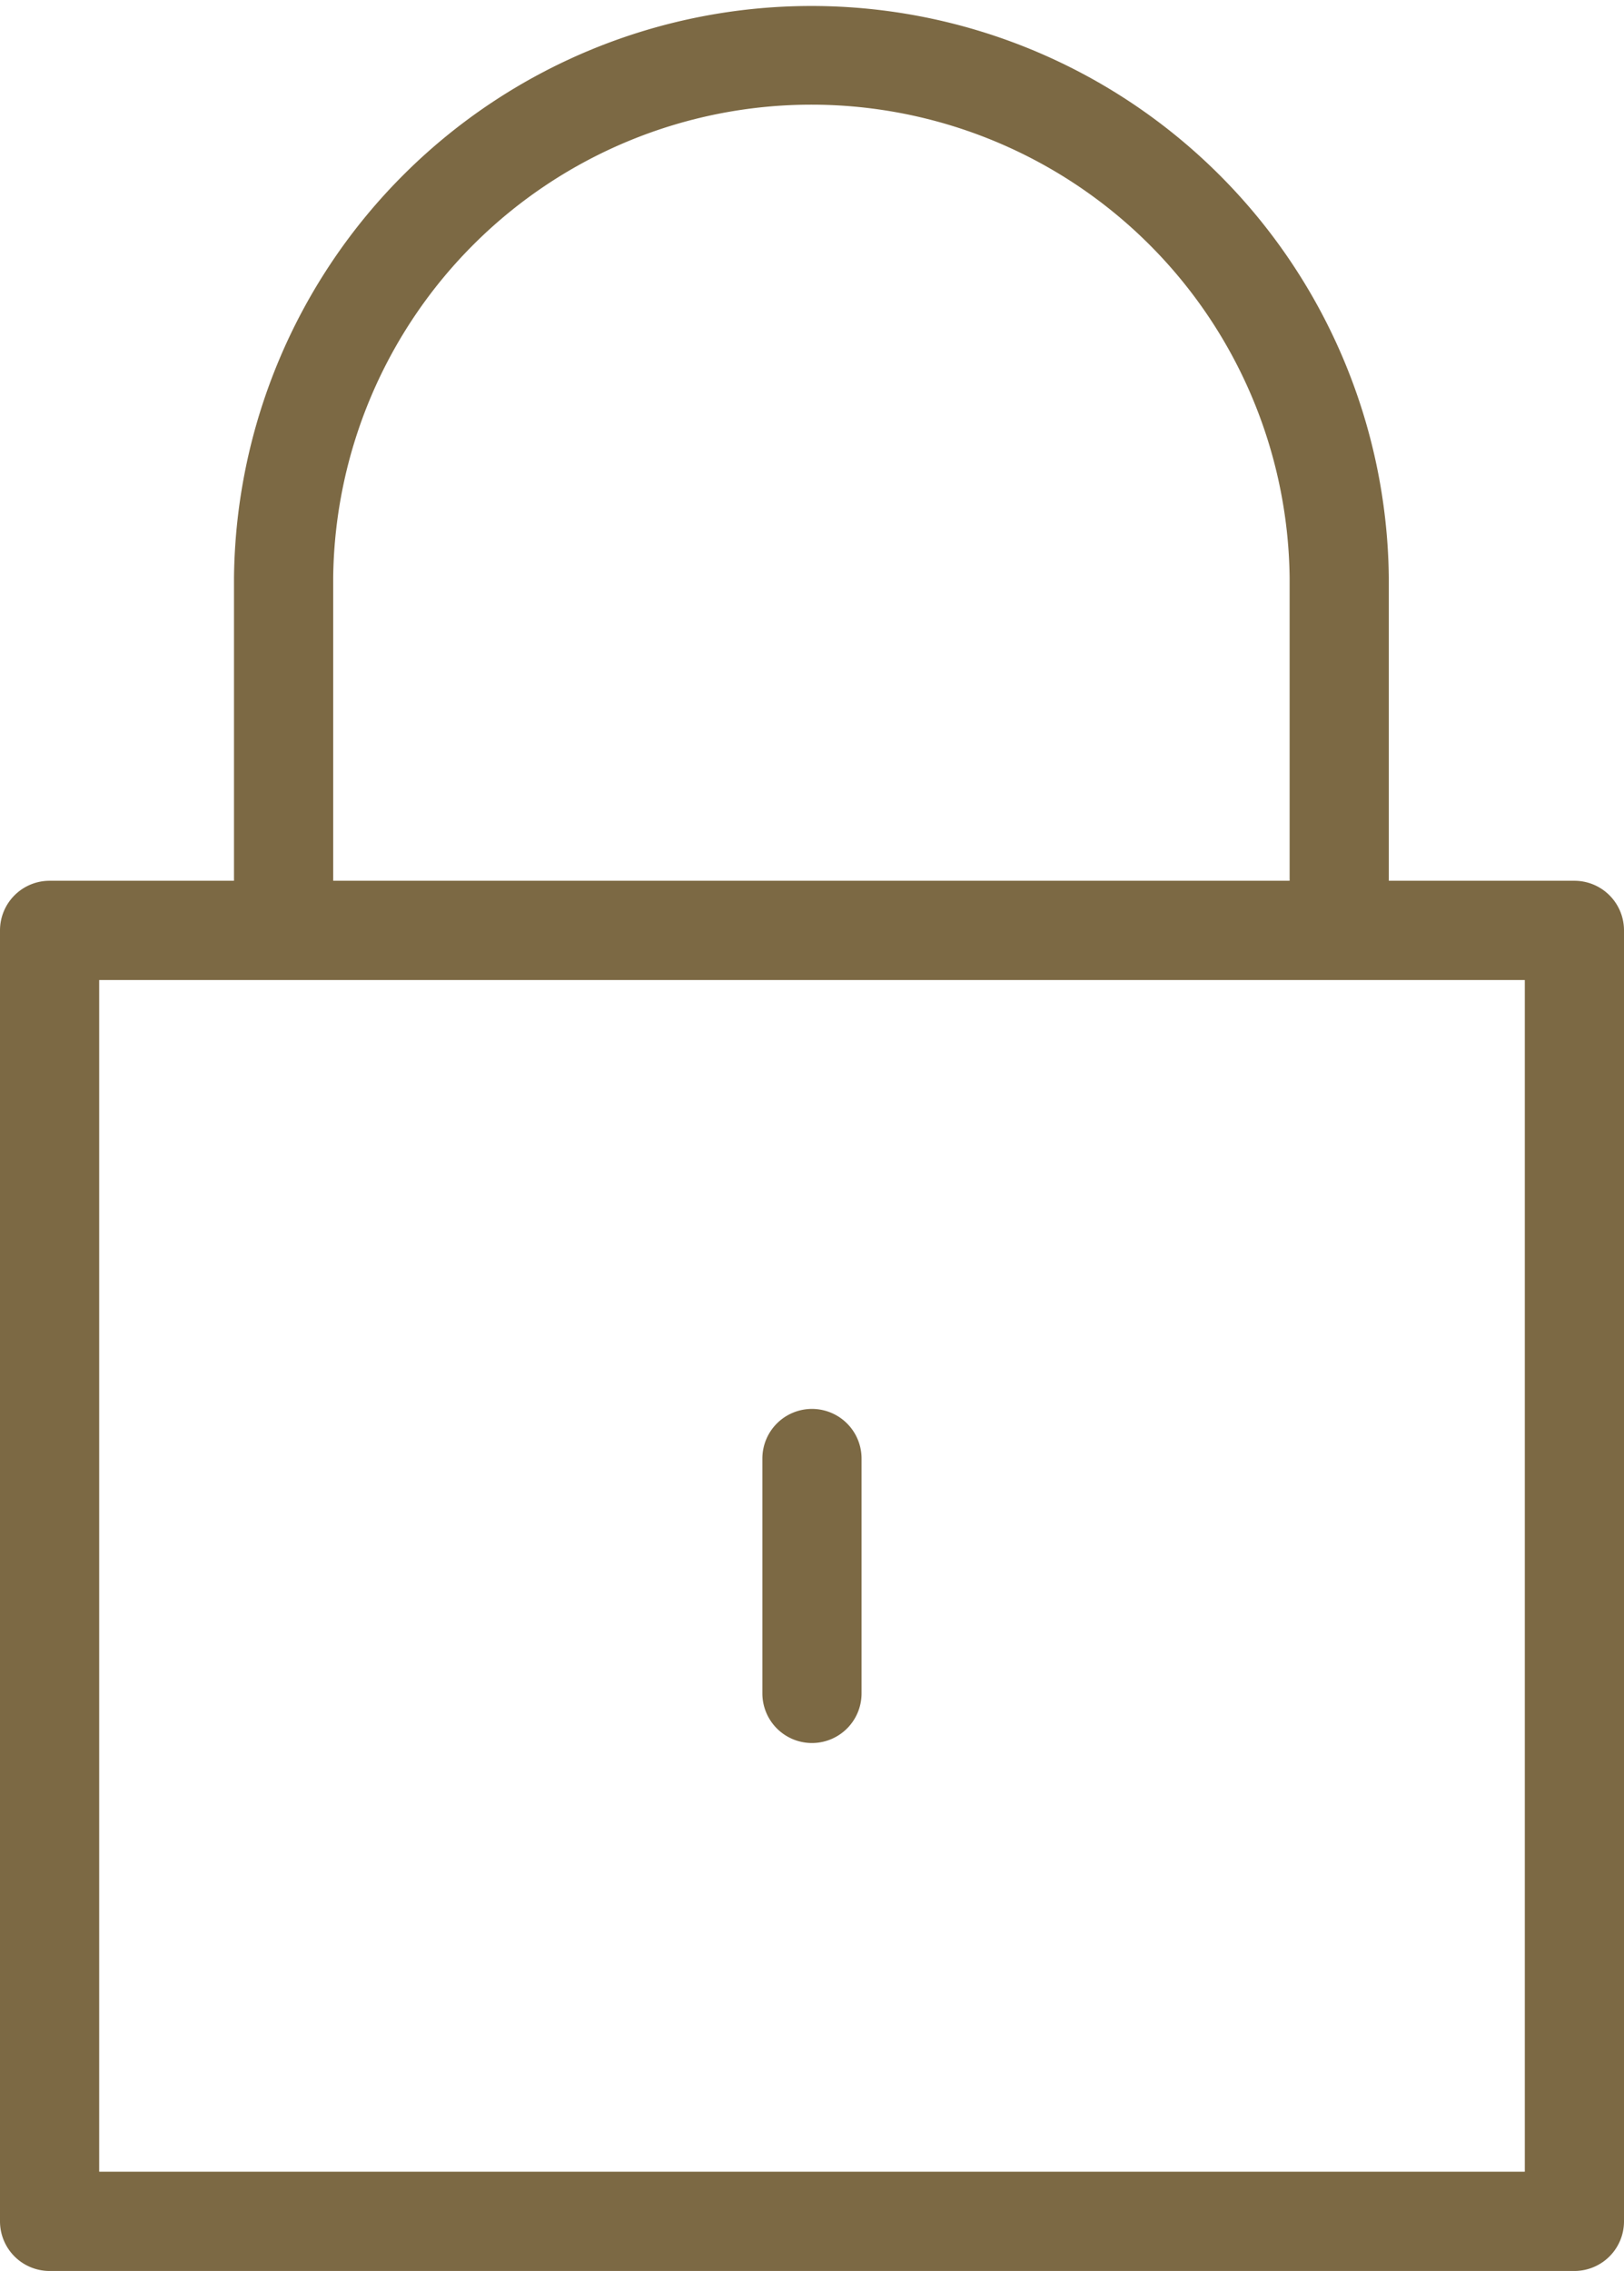
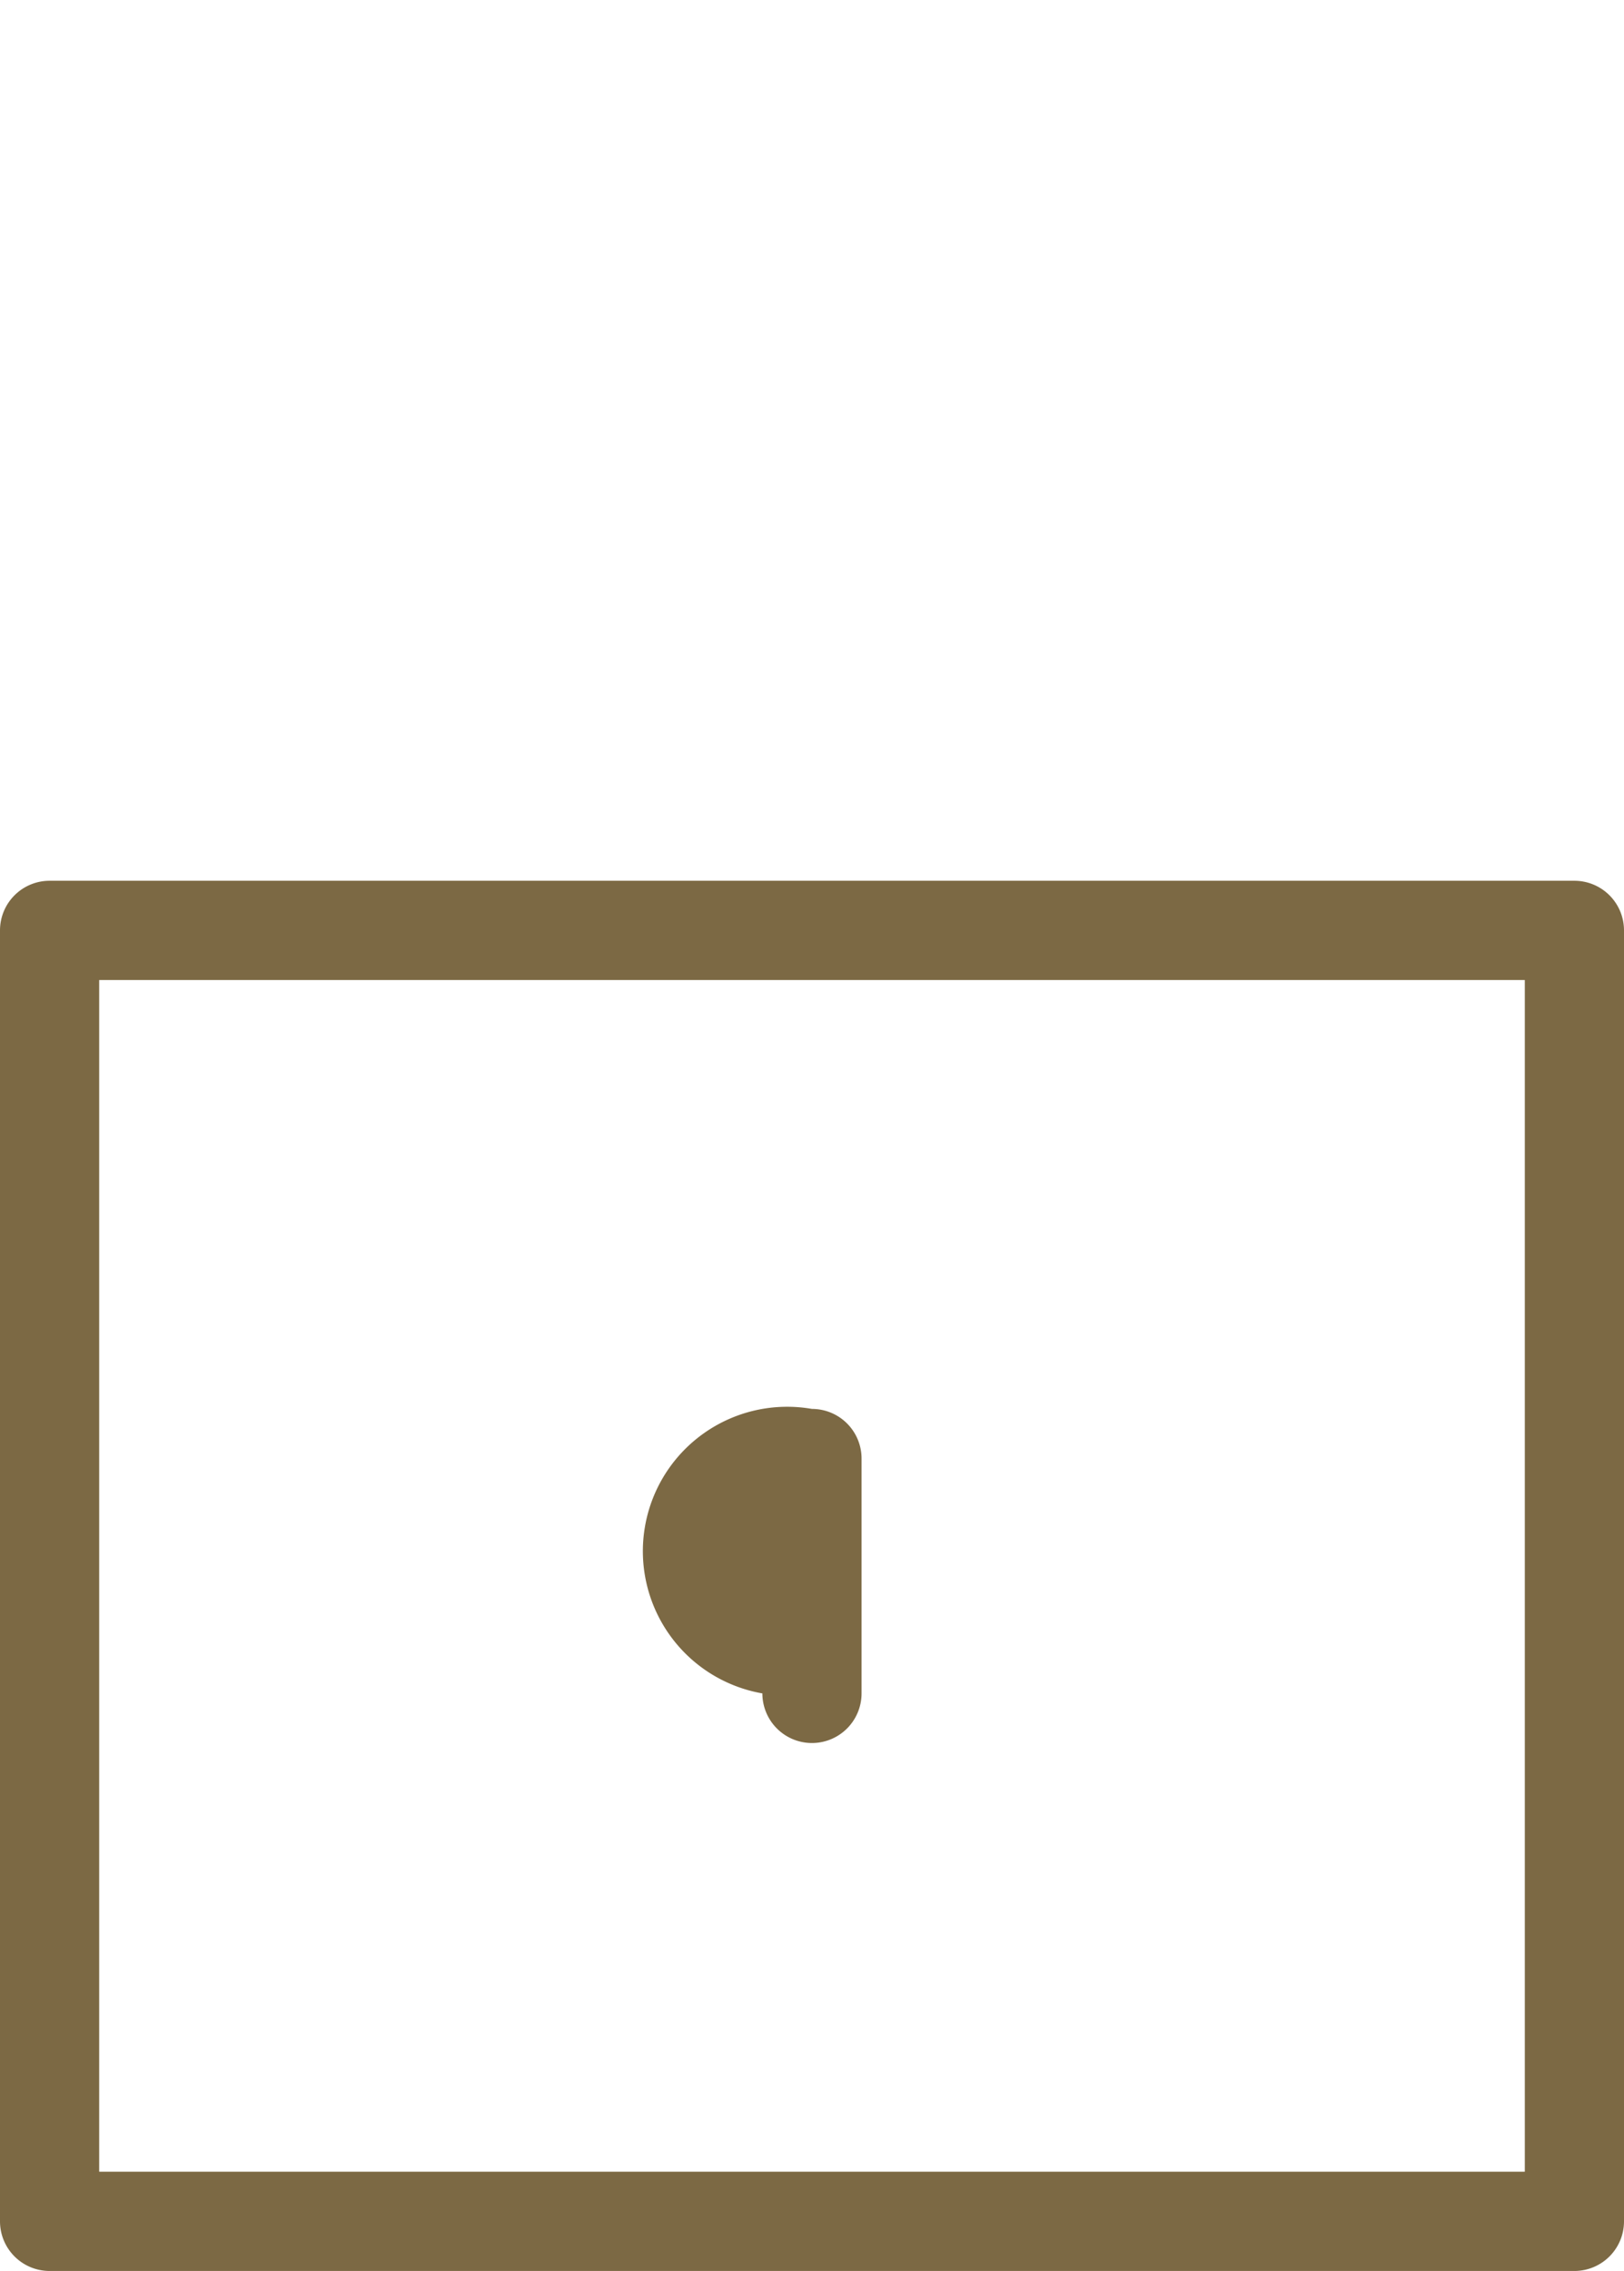
<svg xmlns="http://www.w3.org/2000/svg" width="24.561" height="34.326" viewBox="0 0 24.561 34.326">
  <g id="icon_data" transform="translate(0.75 0.75)">
    <path id="長方形_236" data-name="長方形 236" d="M0-.75H23.061a.75.75,0,0,1,.75.75V19.513a.75.75,0,0,1-.75.75H0a.75.75,0,0,1-.75-.75V0A.75.75,0,0,1,0-.75ZM22.311.75H.75V18.763H22.311Z" transform="translate(0 13.313)" fill="#7c6944" />
-     <path id="パス_226" data-name="パス 226" d="M31.835,18.424h-1.5V13.1a7.233,7.233,0,0,0-14.465,0v5.322h-1.5V13.1a8.733,8.733,0,0,1,17.465,0Z" transform="translate(-11.581 -5.12)" fill="#7c6944" />
-     <path id="線_74" data-name="線 74" d="M0,4.3a.75.75,0,0,1-.75-.75V0A.75.75,0,0,1,0-.75.75.75,0,0,1,.75,0V3.548A.75.75,0,0,1,0,4.3Z" transform="translate(11.53 21.296)" fill="#7c6944" />
+     <path id="線_74" data-name="線 74" d="M0,4.3a.75.75,0,0,1-.75-.75A.75.75,0,0,1,0-.75.75.75,0,0,1,.75,0V3.548A.75.75,0,0,1,0,4.3Z" transform="translate(11.53 21.296)" fill="#7c6944" />
  </g>
</svg>